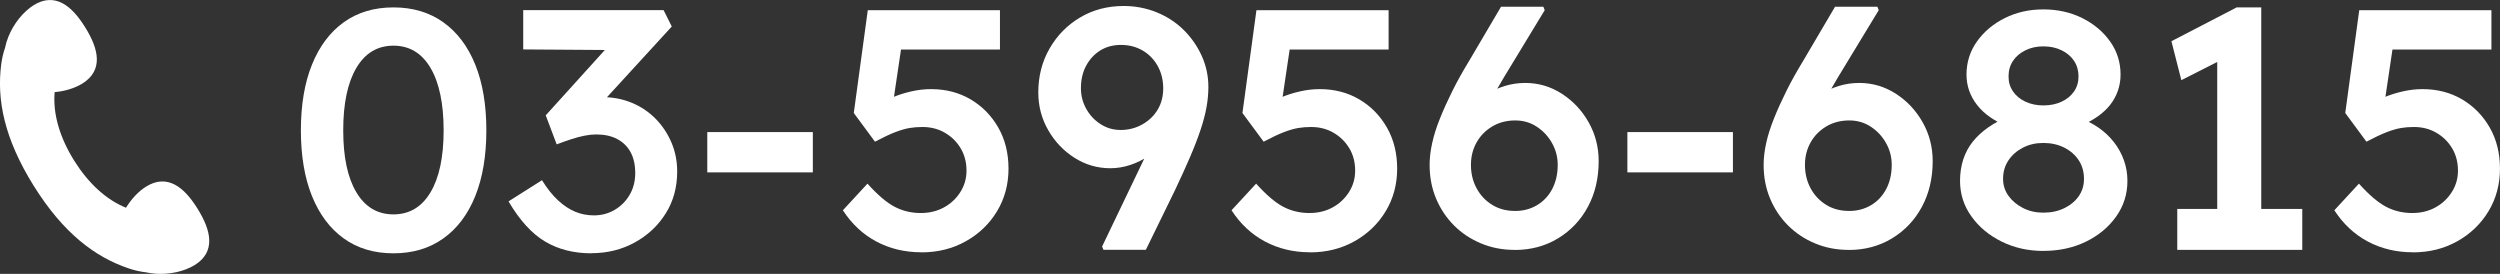
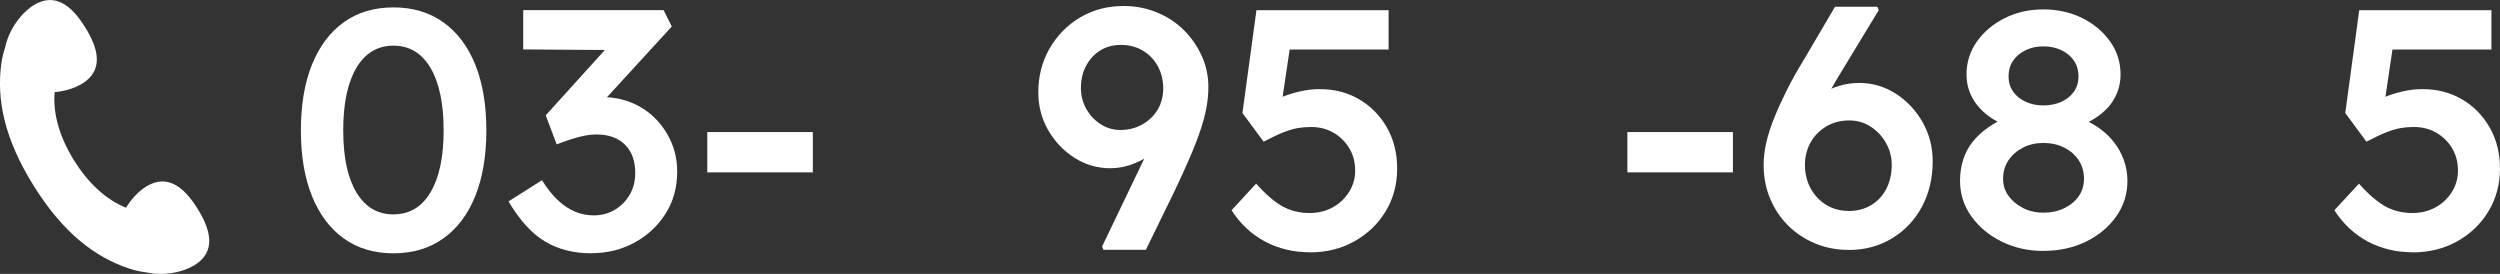
<svg xmlns="http://www.w3.org/2000/svg" id="b" data-name="レイヤー 2" viewBox="0 0 827.14 90.62">
  <rect x="0" y="0" width="827.14" height="90.62" fill="#333333" stroke="none" />
  <defs>
    <style>
      .d {
        fill: #fff;
      }
    </style>
  </defs>
  <g id="c" data-name="レイヤー 1">
    <g>
      <path class="d" d="M65.41,69.12c-2.22-3.58-4.71-6.53-7.55-8.02-2.84-1.49-6-1.54-9.5.62-2.53,1.57-4.89,4.1-6.67,7.01-6.75-2.72-12.59-8.31-17.15-15.59-4.64-7.43-7.1-15.28-6.46-22.66,3.37-.3,6.65-1.28,9.17-2.84,3.5-2.17,4.86-5.02,4.79-8.22-.07-3.21-1.6-6.75-3.82-10.33-2.22-3.58-4.71-6.53-7.55-8.02s-6-1.54-9.5.62C7.69,3.86,4.51,7.83,2.77,12.16c-.48,1.19-.84,2.4-1.09,3.61-.58,1.7-1.01,3.51-1.27,5.45-1.54,11.78,1,24.66,10.76,40.28,9.76,15.62,20.22,23.54,31.49,27.33,1.96.66,3.87,1.07,5.74,1.28.95.21,1.92.36,2.91.44,4.65.37,9.63-.7,13.13-2.87,3.5-2.17,4.86-5.02,4.79-8.22-.07-3.21-1.6-6.75-3.82-10.33Z" />
      <g>
        <path class="d" d="M130.17,83.81c-6.4,0-11.88-1.64-16.44-4.92-4.56-3.28-8.06-7.95-10.51-14.01-2.45-6.06-3.67-13.31-3.67-21.75s1.22-15.69,3.67-21.75c2.45-6.06,5.95-10.74,10.51-14.01,4.56-3.28,10.04-4.92,16.44-4.92s11.9,1.64,16.5,4.92c4.59,3.28,8.12,7.95,10.57,14.01,2.45,6.06,3.67,13.32,3.67,21.75s-1.23,15.69-3.67,21.75c-2.45,6.07-5.97,10.74-10.57,14.01-4.6,3.28-10.1,4.92-16.5,4.92ZM130.17,70.93c5.27,0,9.36-2.43,12.26-7.29,2.9-4.86,4.35-11.7,4.35-20.51s-1.45-15.78-4.35-20.68c-2.9-4.9-6.99-7.34-12.26-7.34s-9.36,2.45-12.26,7.34c-2.9,4.9-4.35,11.79-4.35,20.68s1.45,15.65,4.35,20.51c2.9,4.86,6.99,7.29,12.26,7.29Z" />
        <path class="d" d="M195.71,83.81c-5.88,0-11-1.3-15.37-3.9-4.37-2.6-8.4-7.02-12.09-13.28l11.07-7.01c1.73,2.79,3.52,5.03,5.37,6.72,1.85,1.69,3.73,2.94,5.65,3.73s3.97,1.19,6.16,1.19c2.49,0,4.76-.6,6.84-1.81,2.07-1.2,3.73-2.86,4.97-4.97,1.24-2.11,1.86-4.52,1.86-7.23s-.51-5.01-1.53-6.89c-1.02-1.88-2.49-3.33-4.41-4.35-1.92-1.02-4.24-1.53-6.95-1.53-1.21,0-2.49.13-3.84.4-1.36.26-2.79.64-4.29,1.13-1.51.49-3.16,1.07-4.97,1.75l-3.62-9.6,22.49-24.86,3.39,3.28-33.33-.23V3.35h46.44l2.71,5.42-25.99,28.36-3.39-3.73c.6-.3,1.6-.58,2.99-.85,1.39-.26,2.62-.4,3.67-.4,3.31,0,6.48.62,9.49,1.86,3.01,1.24,5.63,3,7.85,5.25,2.22,2.26,3.97,4.88,5.25,7.85,1.28,2.98,1.92,6.2,1.92,9.66,0,5.2-1.26,9.81-3.79,13.84-2.52,4.03-5.93,7.23-10.23,9.6s-9.08,3.56-14.35,3.56Z" />
        <path class="d" d="M234.01,57.03v-13.33h34.92v13.33h-34.92Z" />
-         <path class="d" d="M304.86,83.47c-5.5,0-10.47-1.19-14.92-3.56-4.45-2.37-8.14-5.82-11.07-10.34l8.14-8.81c3.31,3.69,6.29,6.23,8.93,7.63,2.64,1.39,5.54,2.09,8.7,2.09,2.86,0,5.42-.62,7.68-1.86s4.07-2.94,5.42-5.08c1.36-2.15,2.03-4.5,2.03-7.06,0-2.79-.64-5.25-1.92-7.4-1.28-2.15-3.01-3.86-5.2-5.14-2.19-1.28-4.67-1.92-7.46-1.92-1.51,0-2.94.11-4.29.34-1.36.23-2.92.68-4.69,1.36-1.77.68-4.01,1.73-6.72,3.16l-7.01-9.49,4.63-34.01h43.73v13h-35.48l3.28-3.62-3.73,25.09-4.18-2.94c.98-.9,2.43-1.77,4.35-2.6,1.92-.83,4.01-1.51,6.27-2.03,2.26-.53,4.48-.79,6.67-.79,4.9,0,9.27,1.13,13.11,3.39,3.84,2.26,6.89,5.37,9.15,9.32,2.26,3.95,3.39,8.49,3.39,13.62s-1.26,9.89-3.79,14.07c-2.52,4.18-5.97,7.5-10.34,9.94-4.37,2.45-9.27,3.67-14.69,3.67Z" />
        <path class="d" d="M365.09,82.68l-.45-1.13,23.96-49.95,1.36,8.47c-1.13,2.41-2.51,4.56-4.12,6.44-1.62,1.88-3.47,3.52-5.54,4.92-2.07,1.39-4.2,2.45-6.38,3.16-2.19.72-4.37,1.07-6.55,1.07-4.29,0-8.25-1.15-11.86-3.45-3.62-2.3-6.52-5.35-8.7-9.15-2.19-3.8-3.28-7.97-3.28-12.49,0-5.35,1.24-10.19,3.73-14.52,2.49-4.33,5.86-7.76,10.11-10.28,4.25-2.52,9.06-3.79,14.41-3.79,3.84,0,7.48.7,10.9,2.09,3.43,1.39,6.4,3.33,8.93,5.82,2.52,2.49,4.52,5.35,5.99,8.59,1.47,3.24,2.2,6.67,2.2,10.28,0,2.19-.21,4.43-.62,6.72-.42,2.3-1.07,4.8-1.98,7.51s-2.05,5.69-3.45,8.93c-1.39,3.24-3.07,6.93-5.03,11.07l-9.61,19.66h-14.01ZM370.63,43.01c2.71,0,5.16-.62,7.34-1.86,2.18-1.24,3.88-2.88,5.08-4.92,1.2-2.03,1.81-4.37,1.81-7.01s-.6-5.16-1.81-7.35c-1.21-2.18-2.86-3.9-4.97-5.14-2.11-1.24-4.52-1.87-7.23-1.87-2.56,0-4.82.6-6.78,1.81-1.96,1.21-3.52,2.88-4.69,5.03-1.17,2.15-1.75,4.65-1.75,7.51,0,2.41.58,4.67,1.75,6.78,1.17,2.11,2.75,3.8,4.75,5.08,2,1.28,4.16,1.92,6.5,1.92Z" />
        <path class="d" d="M433.45,83.47c-5.5,0-10.47-1.19-14.92-3.56-4.45-2.37-8.14-5.82-11.07-10.34l8.14-8.81c3.31,3.69,6.29,6.23,8.93,7.63,2.64,1.39,5.54,2.09,8.7,2.09,2.86,0,5.42-.62,7.68-1.86s4.07-2.94,5.42-5.08c1.36-2.15,2.03-4.5,2.03-7.06,0-2.79-.64-5.25-1.92-7.4-1.28-2.15-3.01-3.86-5.2-5.14-2.19-1.28-4.67-1.92-7.46-1.92-1.51,0-2.94.11-4.29.34-1.36.23-2.92.68-4.69,1.36-1.77.68-4.01,1.73-6.72,3.16l-7.01-9.49,4.63-34.01h43.73v13h-35.48l3.28-3.62-3.73,25.09-4.18-2.94c.98-.9,2.43-1.77,4.35-2.6,1.92-.83,4.01-1.51,6.27-2.03,2.26-.53,4.48-.79,6.67-.79,4.9,0,9.27,1.13,13.11,3.39,3.84,2.26,6.89,5.37,9.15,9.32,2.26,3.95,3.39,8.49,3.39,13.62s-1.26,9.89-3.79,14.07c-2.52,4.18-5.97,7.5-10.34,9.94-4.37,2.45-9.27,3.67-14.69,3.67Z" />
-         <path class="d" d="M501.14,82.68c-3.99,0-7.7-.71-11.13-2.15-3.43-1.43-6.4-3.41-8.93-5.93-2.52-2.52-4.5-5.48-5.93-8.87-1.43-3.39-2.15-7.12-2.15-11.19,0-2.26.28-4.67.85-7.23.56-2.56,1.43-5.29,2.6-8.19,1.17-2.9,2.54-5.93,4.12-9.1s3.43-6.48,5.54-9.94l10.51-17.85h14.01l.45,1.13-13.45,22.15c-2.19,3.62-4.11,7.03-5.76,10.23-1.66,3.2-3.07,6.25-4.24,9.15-1.17,2.9-2.13,5.71-2.88,8.42l-3.05-10.28c1.13-2.41,2.52-4.59,4.18-6.55,1.66-1.96,3.5-3.62,5.54-4.97,2.03-1.36,4.16-2.37,6.38-3.05,2.22-.68,4.5-1.02,6.84-1.02,4.37,0,8.4,1.19,12.09,3.56,3.69,2.37,6.65,5.52,8.87,9.44,2.22,3.92,3.33,8.21,3.33,12.88,0,5.65-1.19,10.68-3.56,15.09-2.37,4.41-5.67,7.89-9.89,10.45-4.22,2.56-9,3.84-14.35,3.84ZM501.25,69.8c2.71,0,5.14-.64,7.29-1.92,2.15-1.28,3.82-3.07,5.03-5.37,1.2-2.3,1.81-4.95,1.81-7.97,0-2.56-.62-4.95-1.87-7.18-1.24-2.22-2.92-4.03-5.03-5.42-2.11-1.39-4.48-2.09-7.12-2.09-2.86,0-5.41.66-7.63,1.98-2.22,1.32-3.96,3.09-5.2,5.31-1.24,2.22-1.86,4.69-1.86,7.4,0,2.86.62,5.44,1.86,7.74,1.24,2.3,2.96,4.12,5.14,5.48,2.18,1.36,4.71,2.03,7.57,2.03Z" />
        <path class="d" d="M538.43,57.03v-13.33h34.92v13.33h-34.92Z" />
        <path class="d" d="M611.65,82.68c-3.99,0-7.7-.71-11.13-2.15-3.43-1.43-6.4-3.41-8.93-5.93-2.52-2.52-4.5-5.48-5.93-8.87-1.43-3.39-2.15-7.12-2.15-11.19,0-2.26.28-4.67.85-7.23.56-2.56,1.43-5.29,2.6-8.19,1.17-2.9,2.54-5.93,4.12-9.1s3.43-6.48,5.54-9.94l10.51-17.85h14.01l.45,1.13-13.45,22.15c-2.19,3.62-4.11,7.03-5.76,10.23-1.66,3.2-3.07,6.25-4.24,9.15-1.17,2.9-2.13,5.71-2.88,8.42l-3.05-10.28c1.13-2.41,2.52-4.59,4.18-6.55,1.66-1.96,3.5-3.62,5.54-4.97,2.03-1.36,4.16-2.37,6.38-3.05,2.22-.68,4.5-1.02,6.84-1.02,4.37,0,8.4,1.19,12.09,3.56,3.69,2.37,6.65,5.52,8.87,9.44,2.22,3.92,3.33,8.21,3.33,12.88,0,5.65-1.19,10.68-3.56,15.09-2.37,4.41-5.67,7.89-9.89,10.45-4.22,2.56-9,3.84-14.35,3.84ZM611.76,69.8c2.71,0,5.14-.64,7.29-1.92,2.15-1.28,3.82-3.07,5.03-5.37,1.2-2.3,1.81-4.95,1.81-7.97,0-2.56-.62-4.95-1.87-7.18-1.24-2.22-2.92-4.03-5.03-5.42-2.11-1.39-4.48-2.09-7.12-2.09-2.86,0-5.41.66-7.63,1.98-2.22,1.32-3.96,3.09-5.2,5.31-1.24,2.22-1.86,4.69-1.86,7.4,0,2.86.62,5.44,1.86,7.74,1.24,2.3,2.96,4.12,5.14,5.48,2.18,1.36,4.71,2.03,7.57,2.03Z" />
        <path class="d" d="M676.06,83.02c-5.05,0-9.66-1.03-13.84-3.11-4.18-2.07-7.51-4.86-10-8.36-2.49-3.5-3.73-7.4-3.73-11.7,0-2.56.36-4.93,1.07-7.12.72-2.18,1.77-4.14,3.16-5.88,1.39-1.73,3.09-3.29,5.08-4.69,2-1.39,4.27-2.62,6.84-3.67l-.9,3.16c-1.96-.83-3.75-1.81-5.37-2.94-1.62-1.13-3.01-2.43-4.18-3.9-1.17-1.47-2.05-3.05-2.66-4.75-.6-1.69-.9-3.48-.9-5.37,0-4.07,1.15-7.72,3.45-10.96,2.3-3.24,5.37-5.82,9.21-7.74s8.1-2.88,12.77-2.88,9.04.96,12.88,2.88,6.91,4.5,9.21,7.74c2.3,3.24,3.45,6.89,3.45,10.96,0,1.88-.3,3.67-.9,5.37-.6,1.7-1.45,3.24-2.54,4.63-1.09,1.39-2.47,2.67-4.12,3.84-1.66,1.17-3.58,2.2-5.76,3.11l-.56-2.71c2.41.83,4.59,1.92,6.55,3.28,1.96,1.36,3.65,2.94,5.08,4.75,1.43,1.81,2.54,3.8,3.33,5.99.79,2.19,1.19,4.48,1.19,6.89,0,4.37-1.24,8.31-3.73,11.81s-5.82,6.27-10,8.31c-4.18,2.03-8.87,3.05-14.07,3.05ZM676.06,70.36c2.56,0,4.86-.49,6.89-1.47,2.03-.98,3.63-2.3,4.8-3.96,1.17-1.66,1.75-3.58,1.75-5.76,0-2.33-.58-4.39-1.75-6.16-1.17-1.77-2.77-3.16-4.8-4.18-2.03-1.02-4.33-1.53-6.89-1.53s-4.73.51-6.72,1.53c-2,1.02-3.6,2.41-4.8,4.18-1.21,1.77-1.81,3.82-1.81,6.16,0,2.11.6,3.99,1.81,5.65,1.2,1.66,2.81,2.99,4.8,4.01,2,1.02,4.24,1.53,6.72,1.53ZM676.06,34.88c2.26,0,4.27-.41,6.04-1.24,1.77-.83,3.14-1.96,4.12-3.39.98-1.43,1.47-3.09,1.47-4.97s-.49-3.67-1.47-5.14c-.98-1.47-2.36-2.64-4.12-3.5-1.77-.87-3.79-1.3-6.04-1.3s-4.16.43-5.93,1.3c-1.77.87-3.15,2.03-4.12,3.5-.98,1.47-1.47,3.18-1.47,5.14s.49,3.54,1.47,4.97c.98,1.43,2.35,2.56,4.12,3.39,1.77.83,3.75,1.24,5.93,1.24Z" />
-         <path class="d" d="M733.58,77.14V12.96l4.18,5.42-16.05,8.14-3.28-12.88,21.58-11.19h8.14v74.69h-14.58ZM720.36,82.68v-13.56h41.36v13.56h-41.36Z" />
        <path class="d" d="M798.32,83.47c-5.5,0-10.47-1.19-14.92-3.56-4.45-2.37-8.14-5.82-11.07-10.34l8.14-8.81c3.31,3.69,6.29,6.23,8.93,7.63,2.64,1.39,5.54,2.09,8.7,2.09,2.86,0,5.42-.62,7.68-1.86s4.07-2.94,5.42-5.08c1.36-2.15,2.03-4.5,2.03-7.06,0-2.79-.64-5.25-1.92-7.4-1.28-2.15-3.01-3.86-5.2-5.14-2.19-1.28-4.67-1.92-7.46-1.92-1.51,0-2.94.11-4.29.34-1.36.23-2.92.68-4.69,1.36-1.77.68-4.01,1.73-6.72,3.16l-7.01-9.49,4.63-34.01h43.73v13h-35.48l3.28-3.62-3.73,25.09-4.18-2.94c.98-.9,2.43-1.77,4.35-2.6,1.92-.83,4.01-1.51,6.27-2.03,2.26-.53,4.48-.79,6.67-.79,4.9,0,9.27,1.13,13.11,3.39,3.84,2.26,6.89,5.37,9.15,9.32,2.26,3.95,3.39,8.49,3.39,13.62s-1.26,9.89-3.79,14.07c-2.52,4.18-5.97,7.5-10.34,9.94-4.37,2.45-9.27,3.67-14.69,3.67Z" />
      </g>
    </g>
  </g>
</svg>